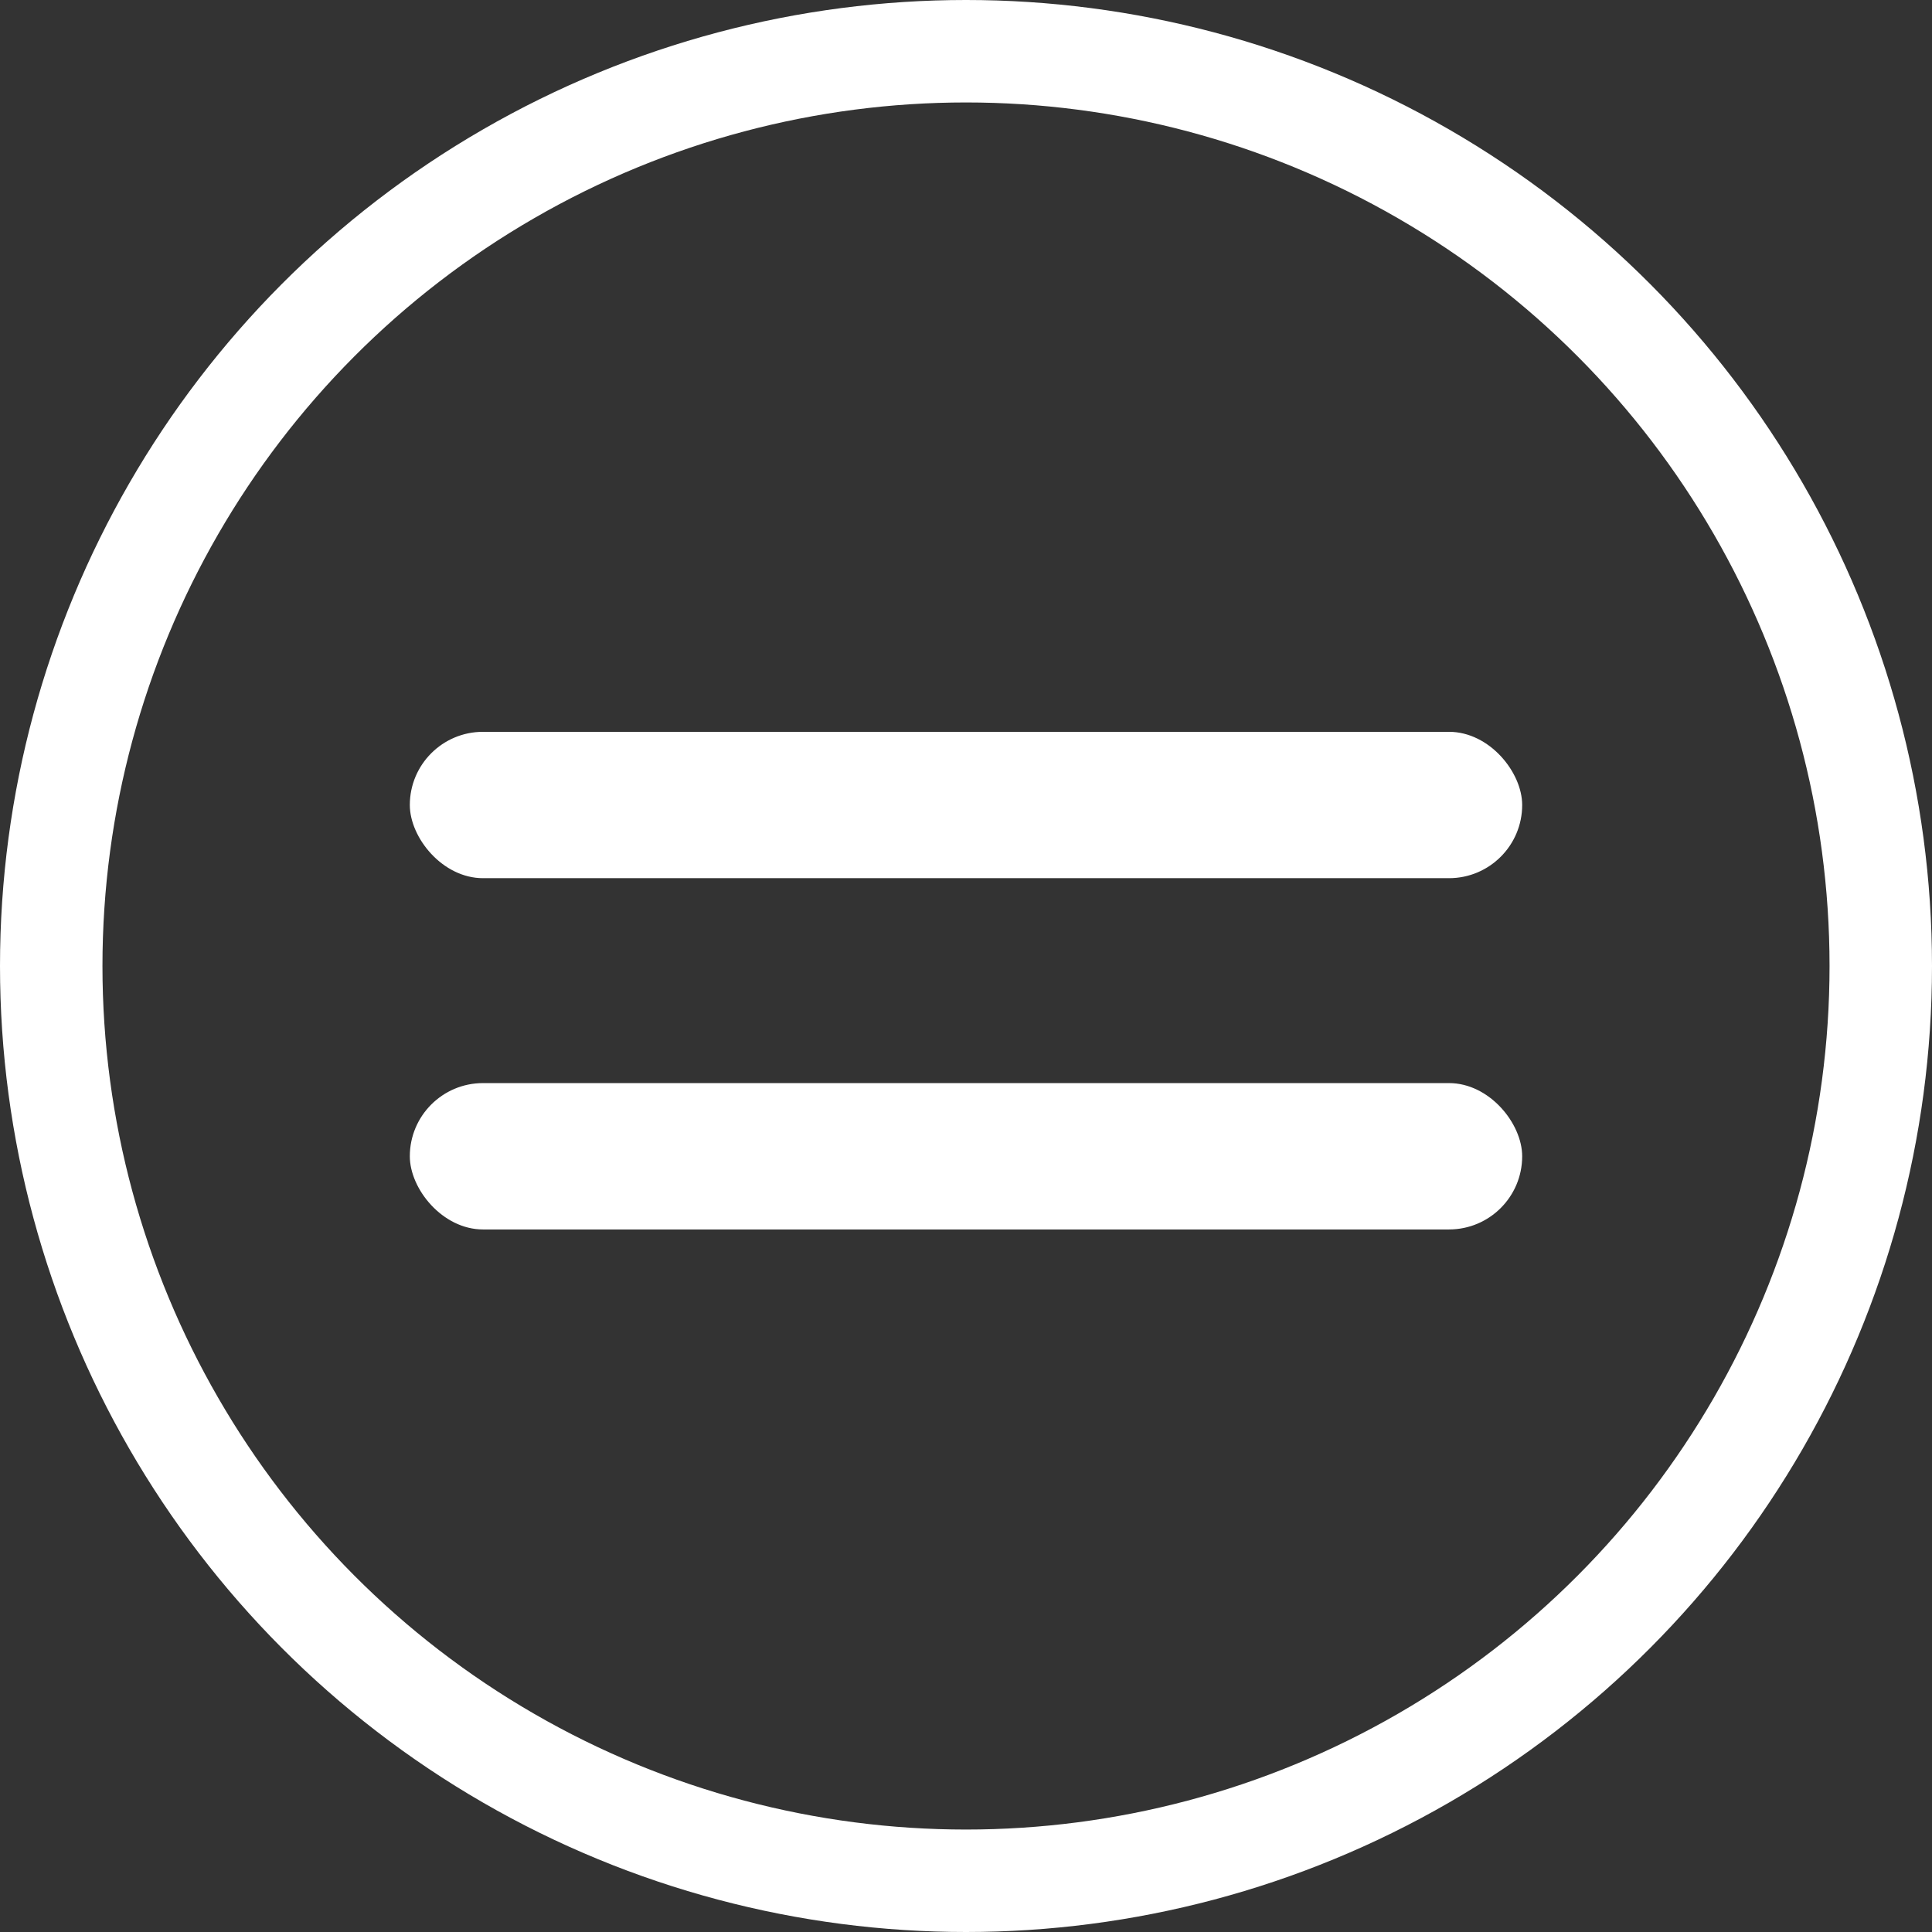
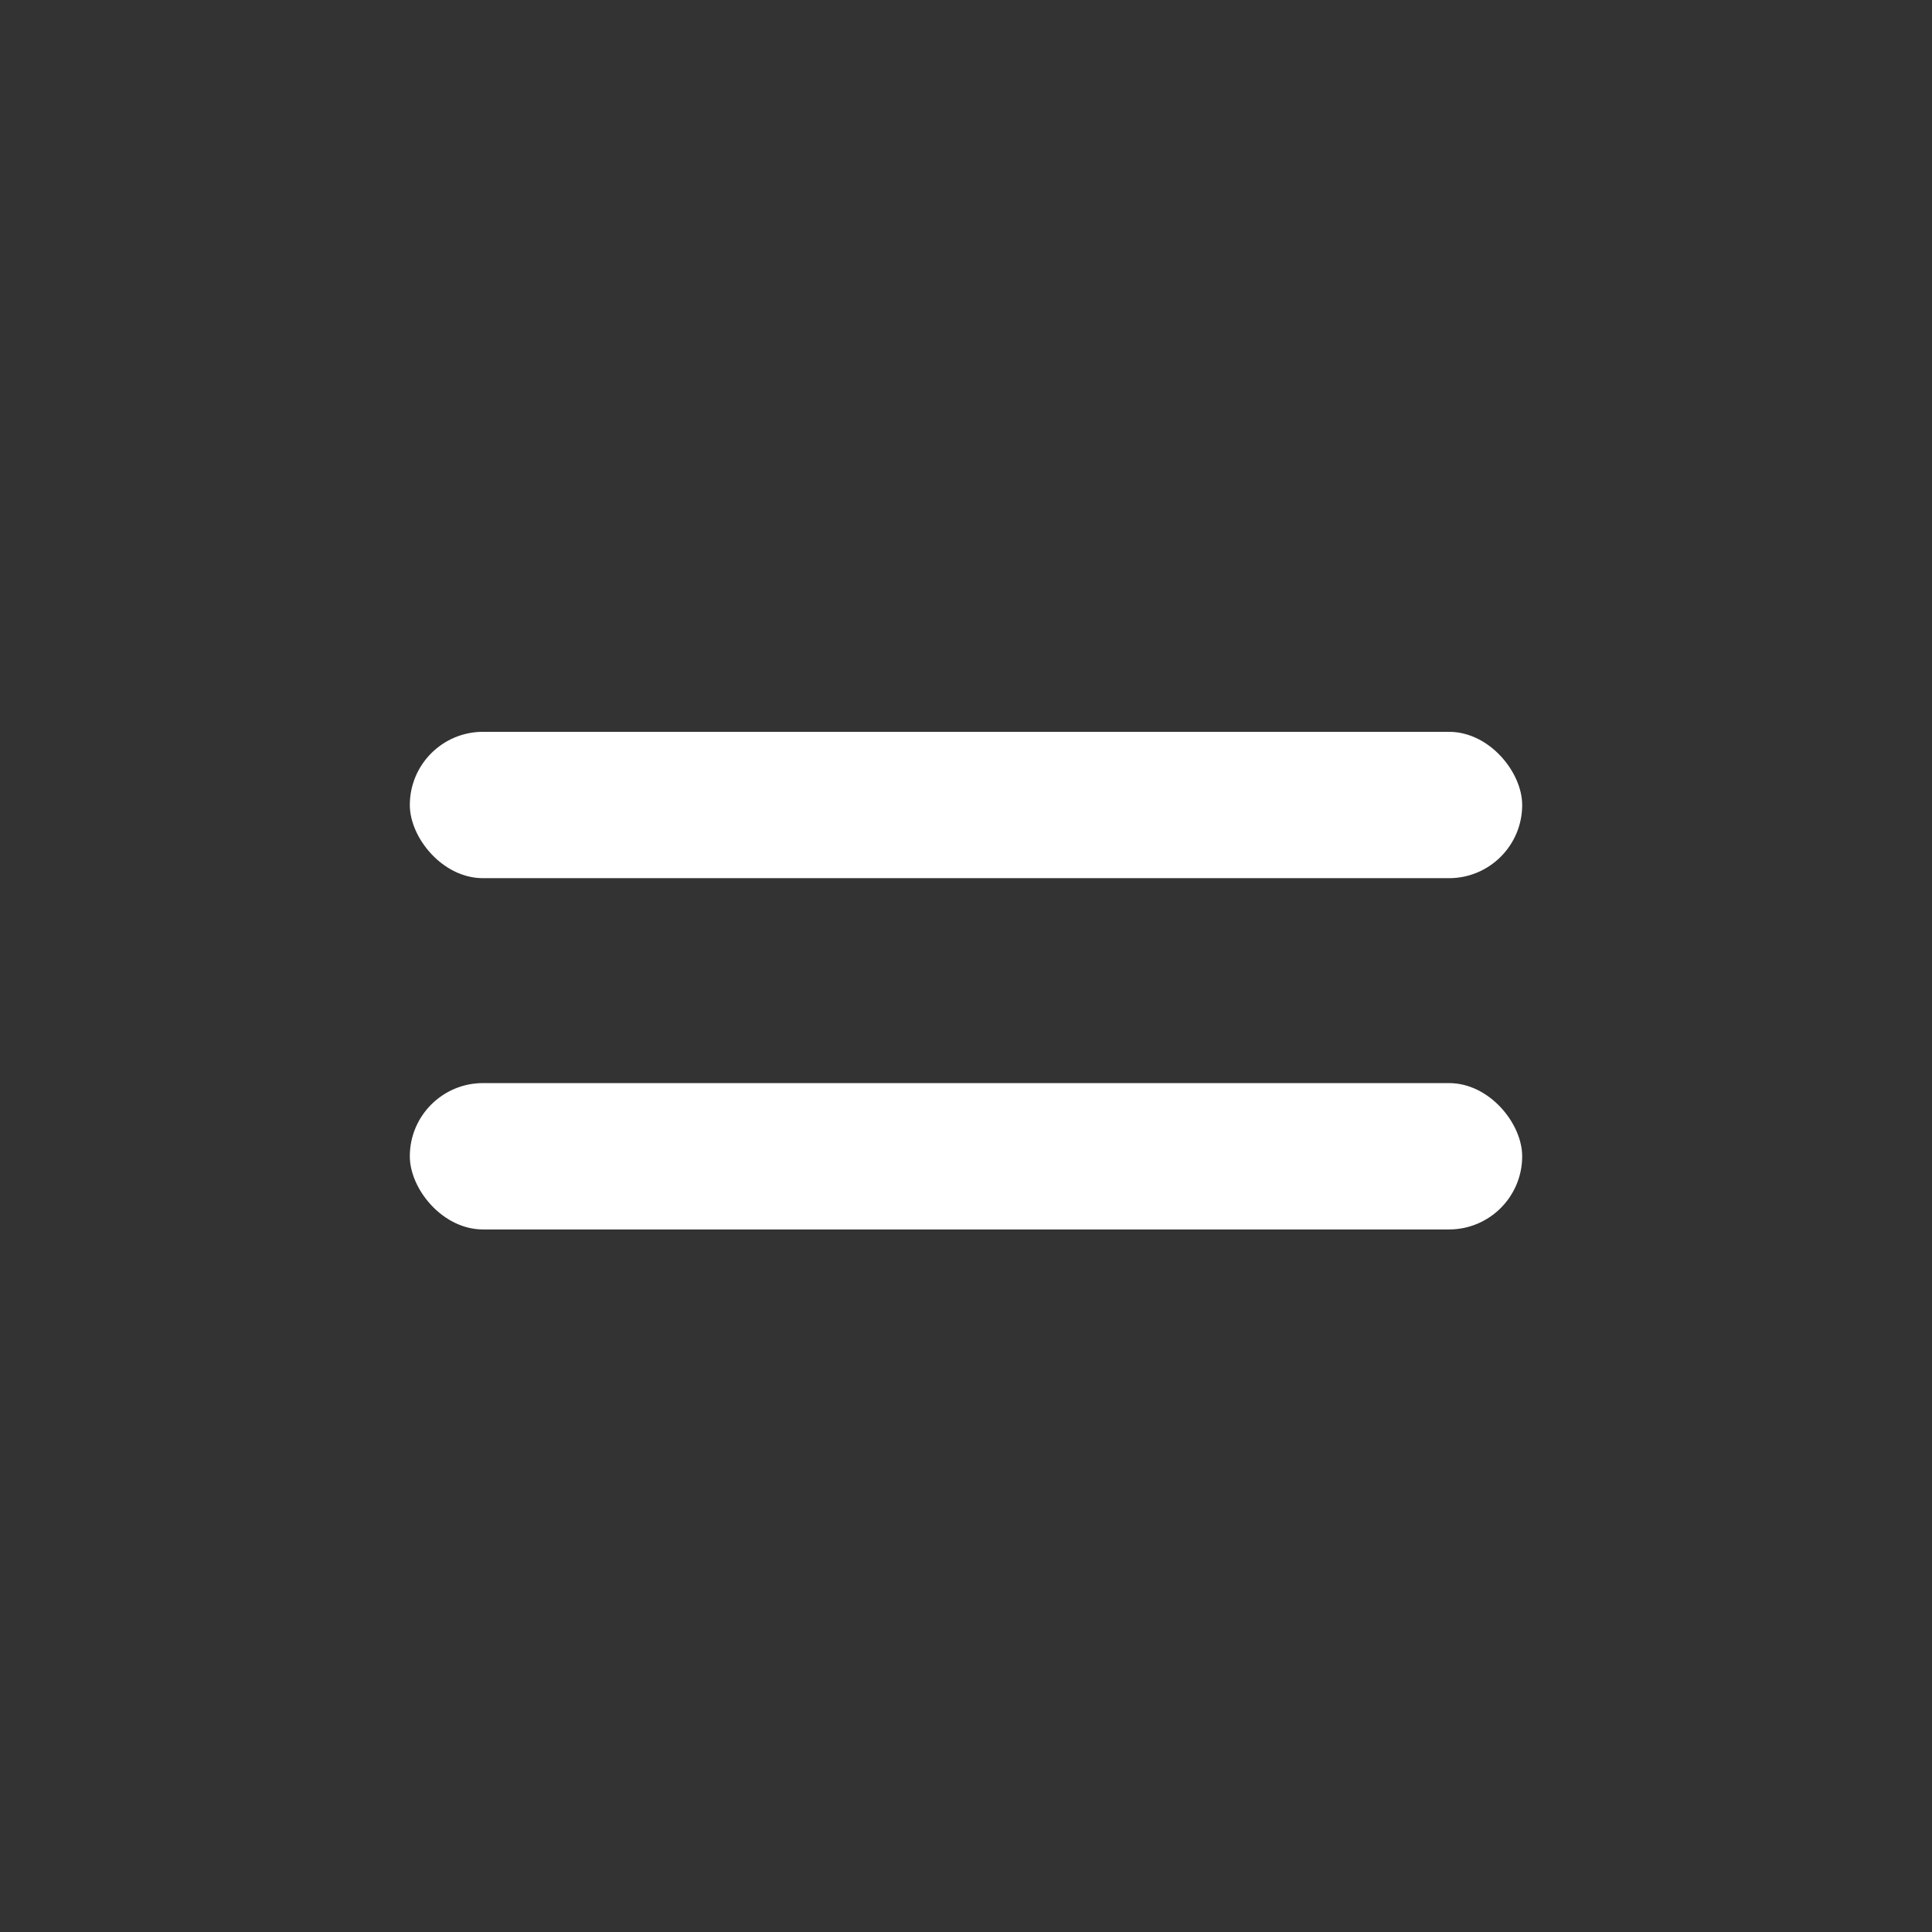
<svg xmlns="http://www.w3.org/2000/svg" width="66" height="66" viewBox="0 0 66 66">
  <rect x="0" y="0" width="66" height="66" fill="#333333" stroke="none" />
  <g id="igualdad" transform="translate(-843 -1482.137)">
    <g id="Elipse_1" data-name="Elipse 1" transform="translate(843 1482.137)" fill="none" stroke="#fff" stroke-width="3.5">
-       <circle cx="33" cy="33" r="33" stroke="none" />
-       <circle cx="33" cy="33" r="31.25" fill="none" />
-     </g>
+       </g>
    <rect id="Rectángulo_2" data-name="Rectángulo 2" width="38" height="5" rx="2.5" transform="translate(857 1507.137)" fill="#fff" />
    <rect id="Rectángulo_3" data-name="Rectángulo 3" width="38" height="5" rx="2.5" transform="translate(857 1519.137)" fill="#fff" />
  </g>
</svg>